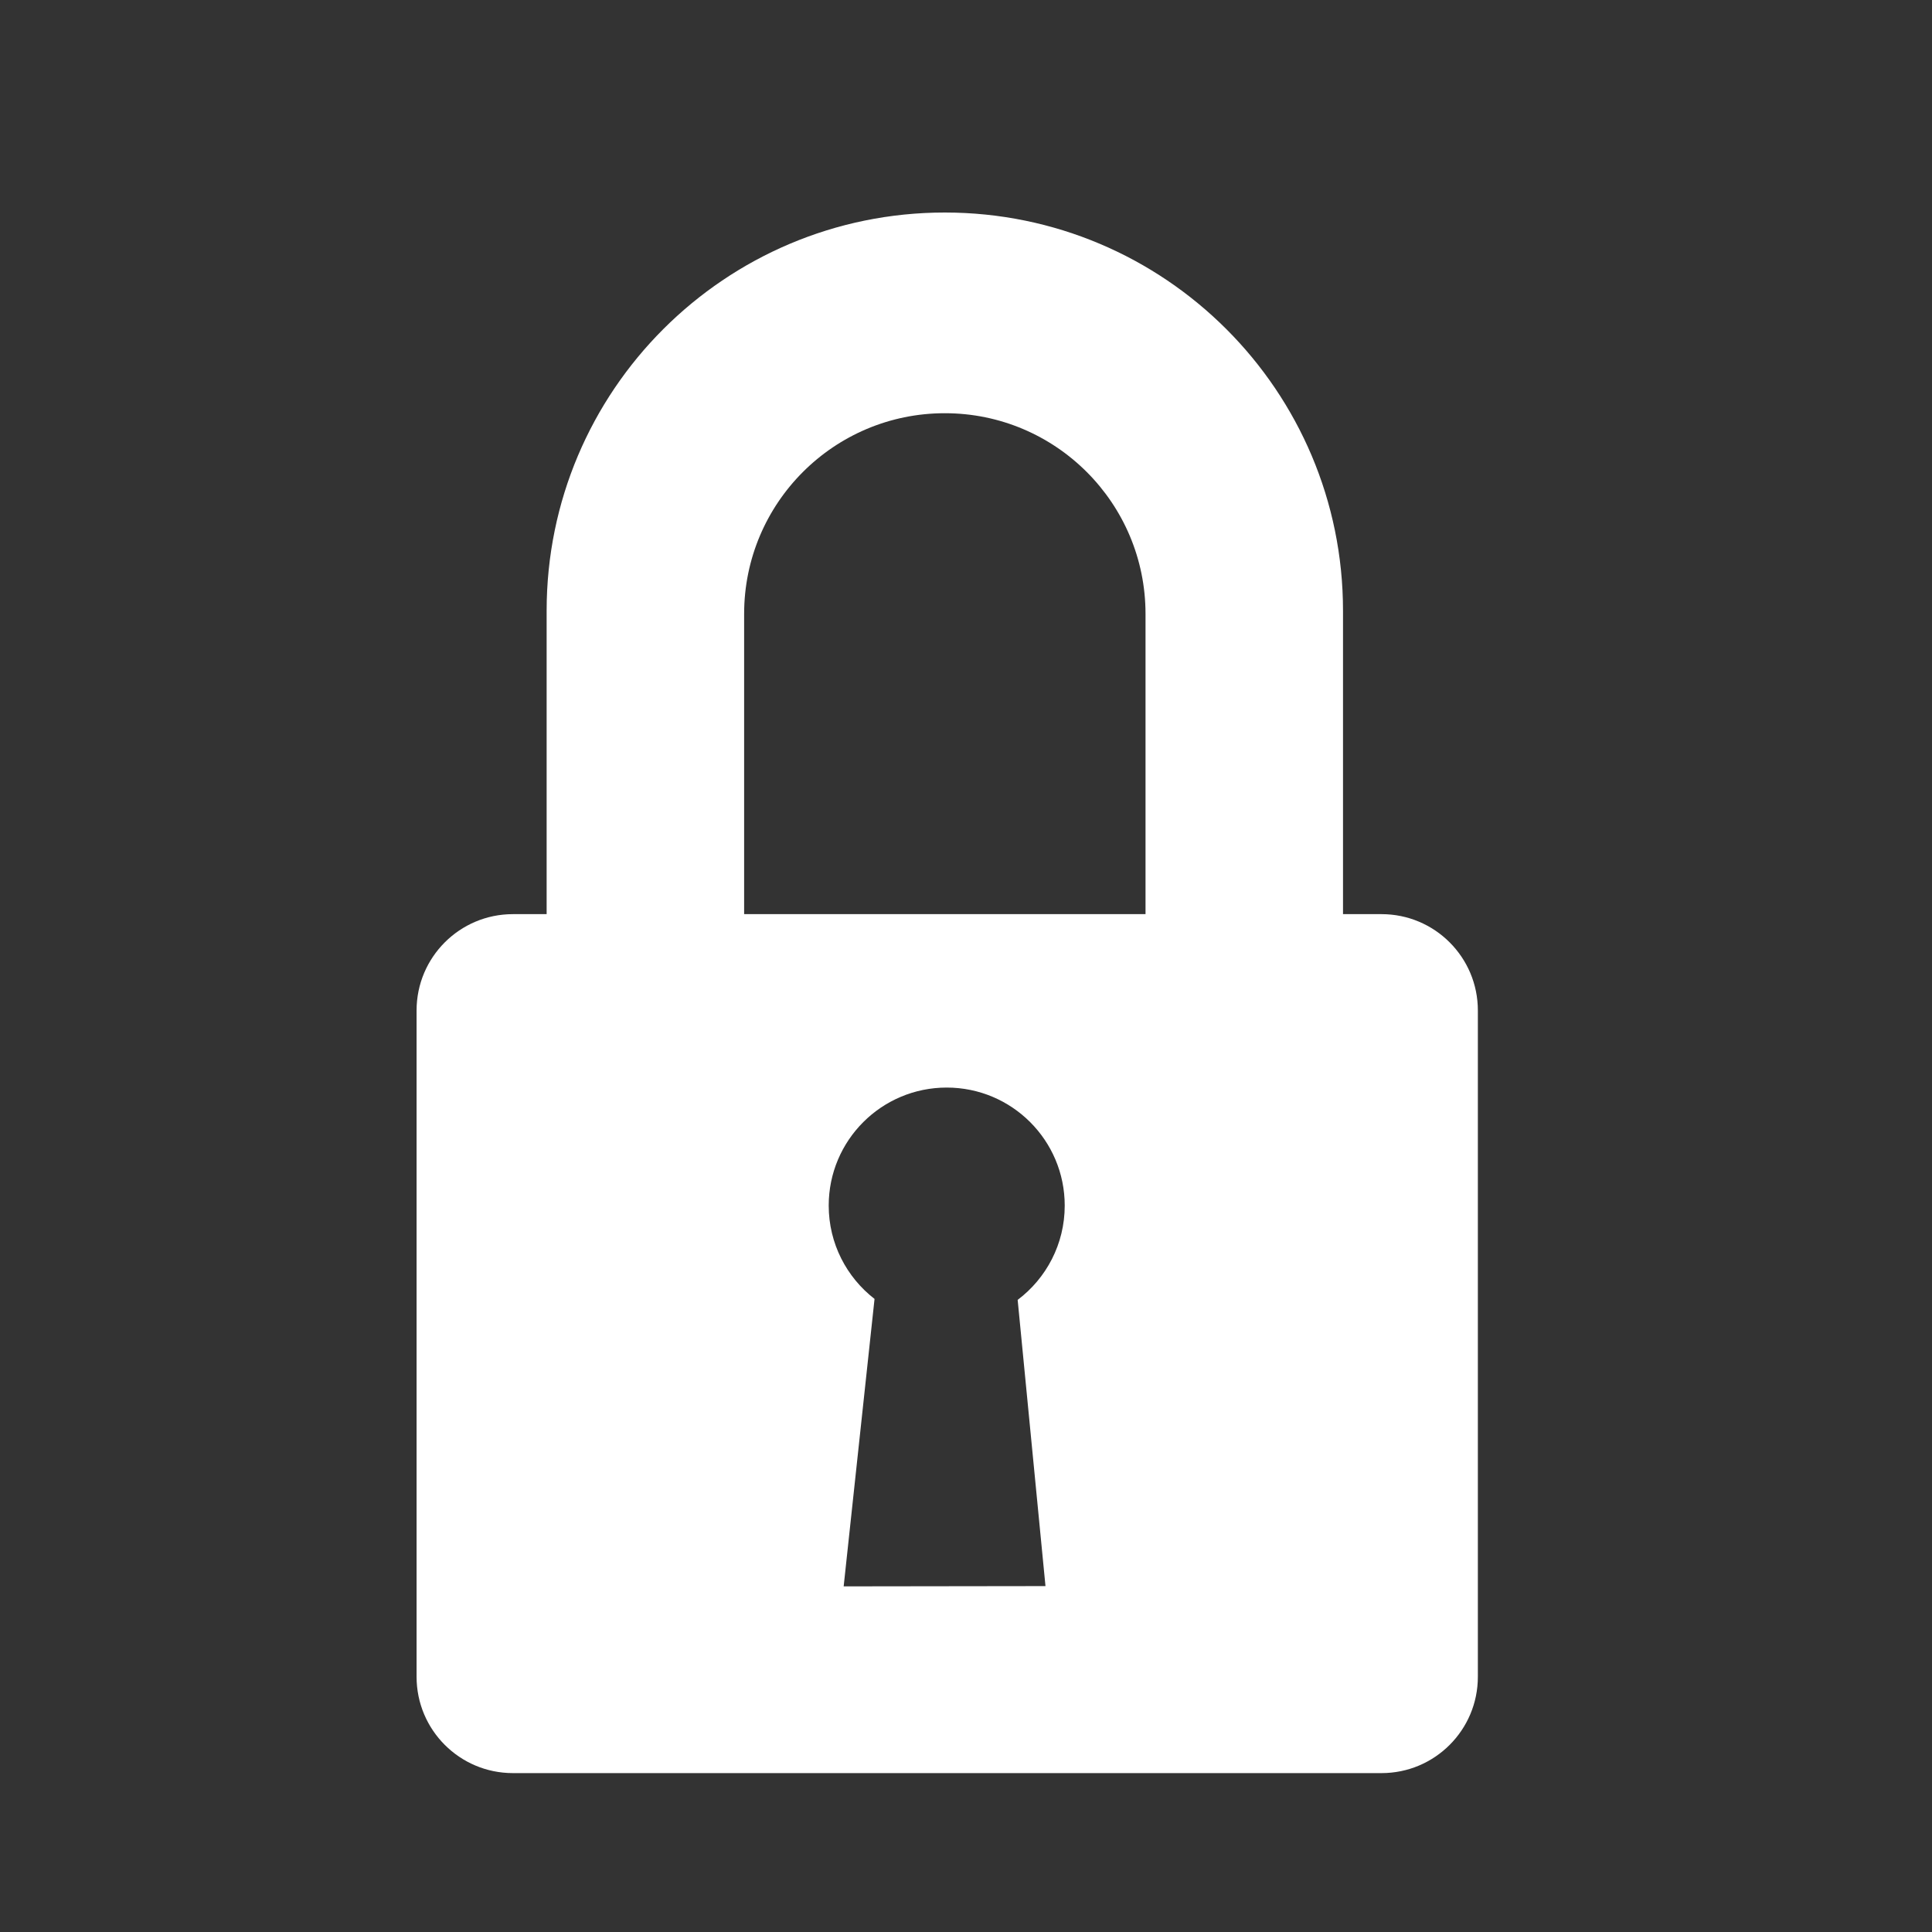
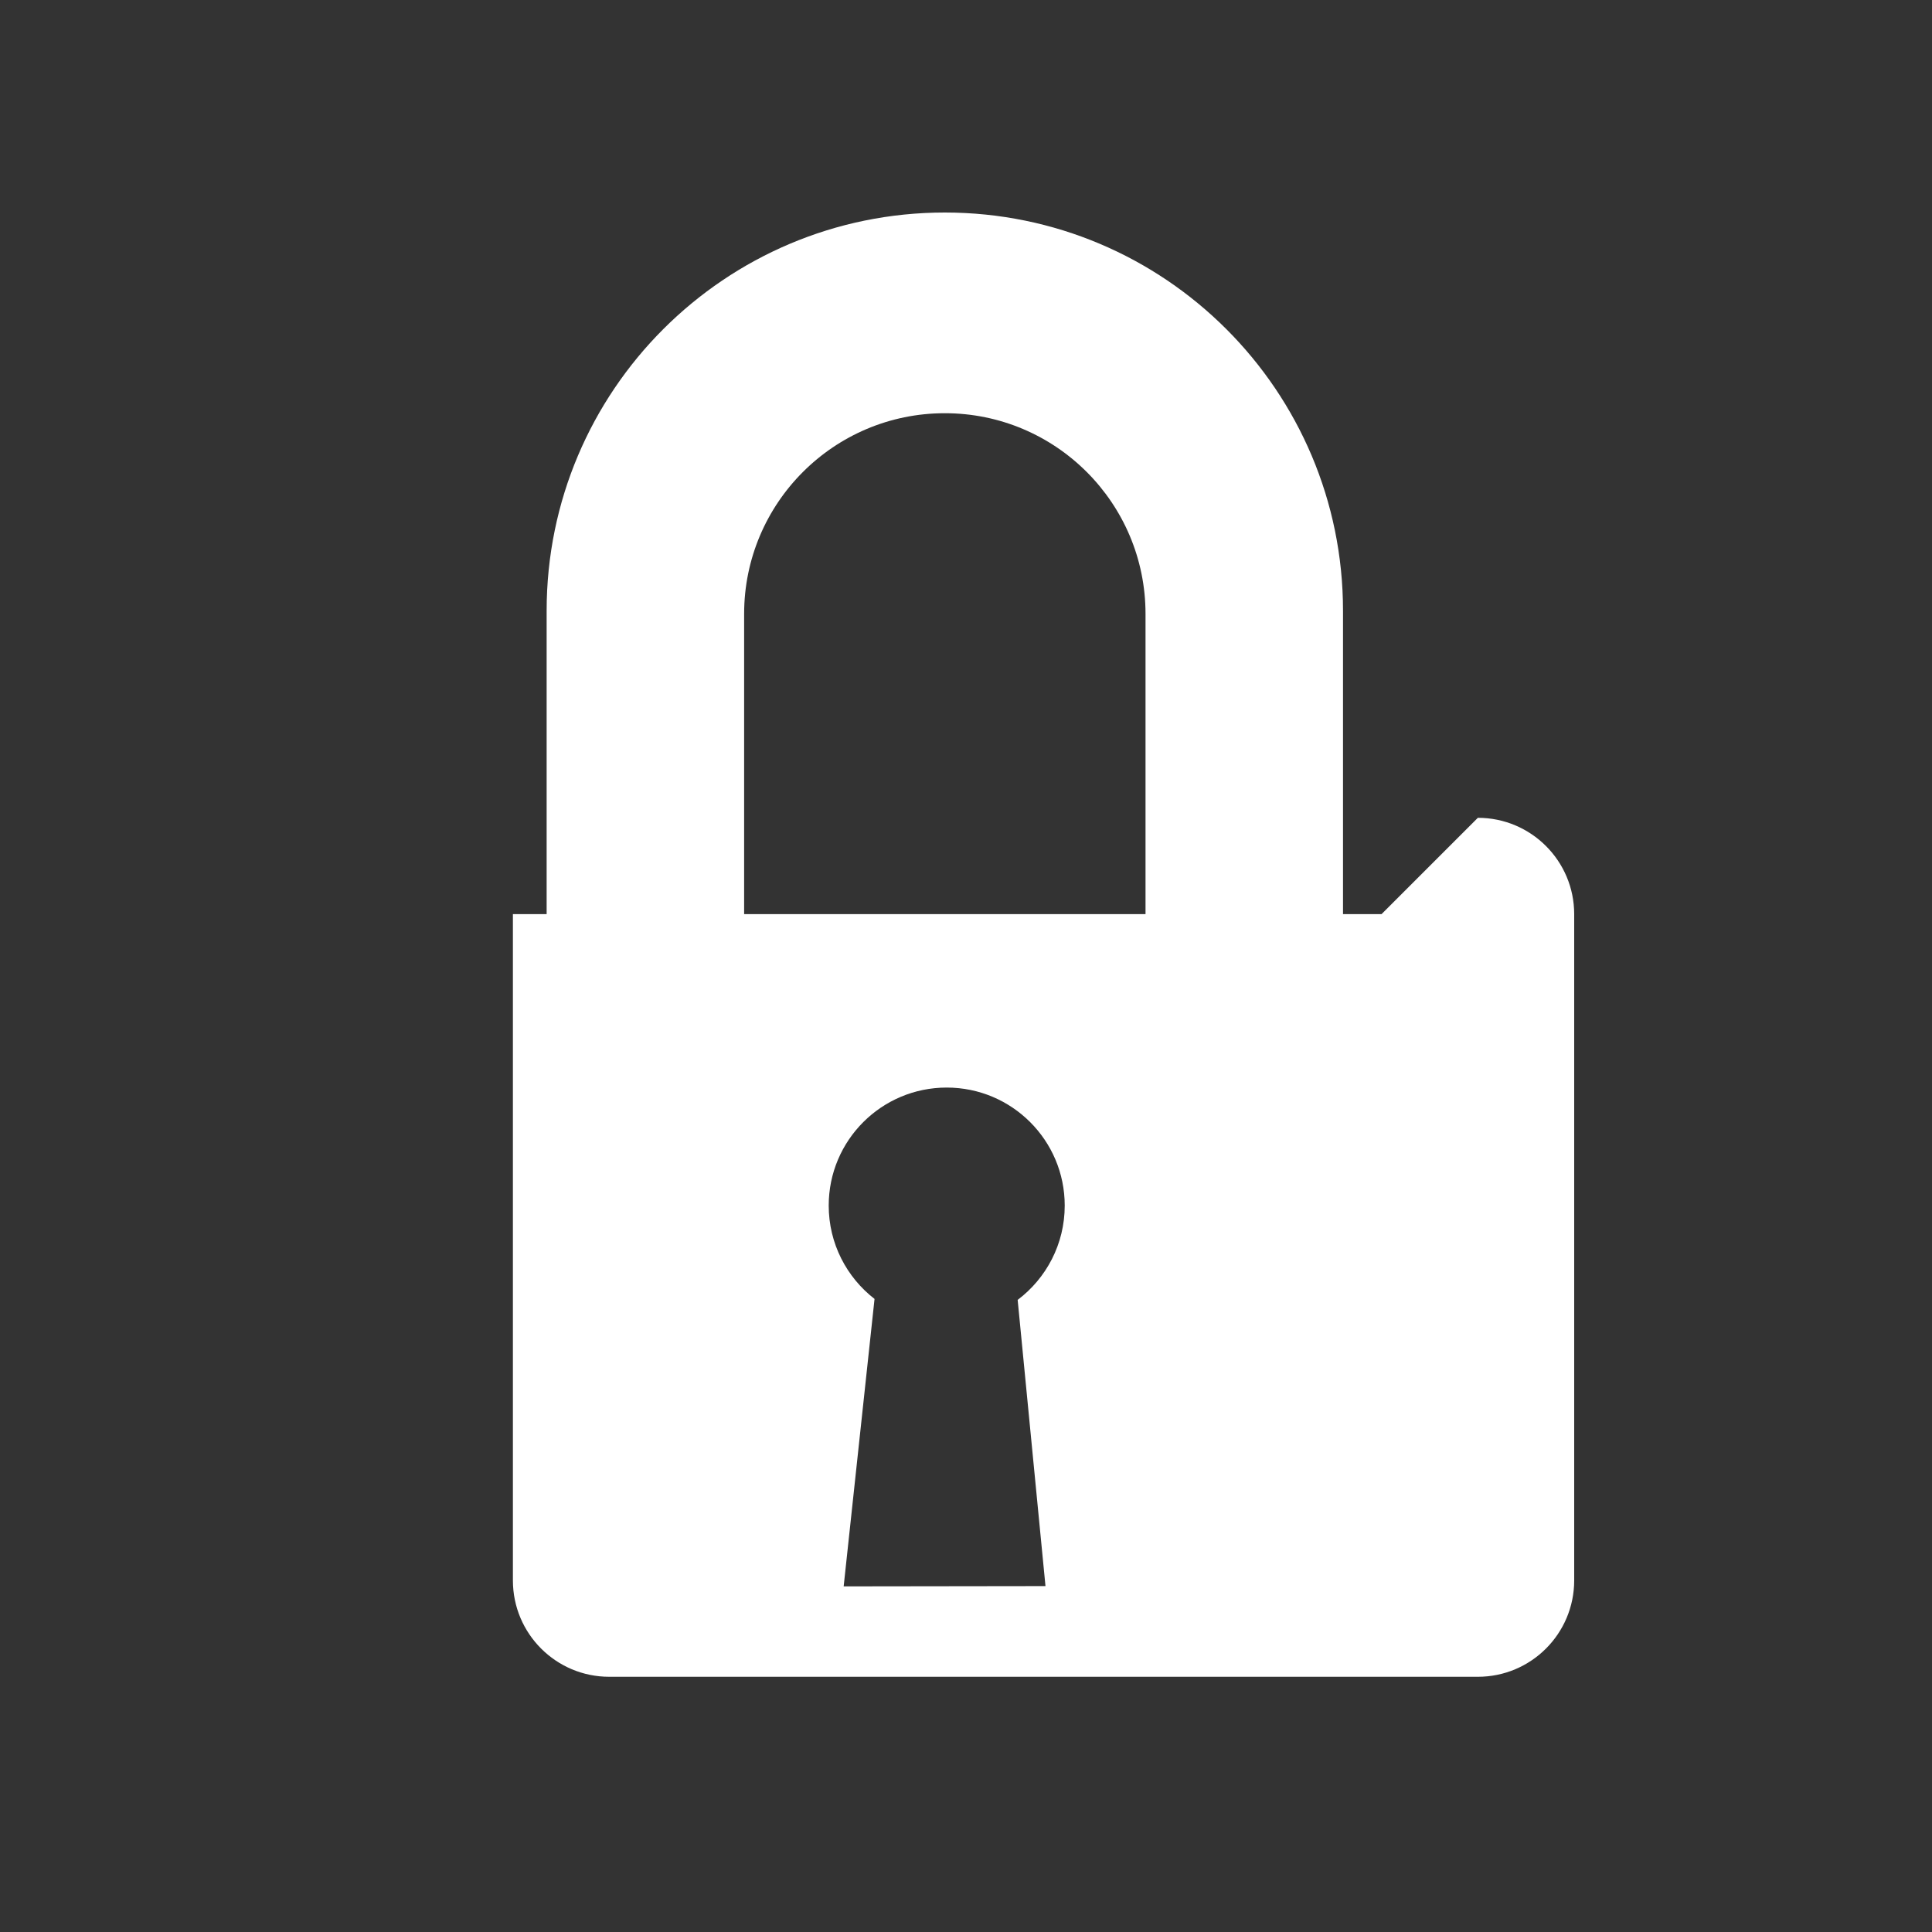
<svg xmlns="http://www.w3.org/2000/svg" id="Ebene_1" data-name="Ebene 1" viewBox="0 0 500 500">
  <rect x="0" y="0" width="500" height="500" fill="#333333" stroke="none" />
  <defs>
    <style>
      .cls-1 {
        fill: #fff;
        stroke-width: 0px;
      }
    </style>
  </defs>
-   <path class="cls-1" d="m357.54,236.58h-9.97v-78.53c0-56.91-46.14-103.05-103.05-103.05s-103.05,46.14-103.05,103.05v78.53h-8.73c-13.77,0-24.93,11.16-24.93,24.93v172.44c0,13.77,11.16,24.93,24.93,24.93h224.8c13.77,0,24.93-11.16,24.93-24.93v-172.44c0-13.77-11.16-24.93-24.93-24.93Zm-86.98,173.9l-52.22.07,7.99-74.39c-7.21-5.59-11.86-14.33-11.86-24.16,0-16.87,13.67-30.54,30.54-30.54s30.54,13.67,30.54,30.54c0,9.98-4.78,18.83-12.18,24.41l7.2,74.07Zm25.9-173.9h-103.88v-77.7c0-28.69,23.25-51.94,51.94-51.94s51.94,23.25,51.94,51.94v77.7Z" />
+   <path class="cls-1" d="m357.54,236.58h-9.97v-78.53c0-56.91-46.14-103.05-103.05-103.05s-103.05,46.14-103.05,103.05v78.53h-8.73v172.44c0,13.77,11.16,24.93,24.93,24.93h224.8c13.77,0,24.93-11.16,24.93-24.93v-172.44c0-13.77-11.16-24.93-24.93-24.93Zm-86.98,173.9l-52.22.07,7.99-74.39c-7.21-5.59-11.86-14.33-11.86-24.16,0-16.87,13.67-30.54,30.54-30.54s30.54,13.67,30.54,30.54c0,9.98-4.78,18.83-12.18,24.41l7.2,74.07Zm25.9-173.9h-103.88v-77.7c0-28.69,23.25-51.94,51.94-51.94s51.94,23.25,51.94,51.94v77.7Z" />
</svg>